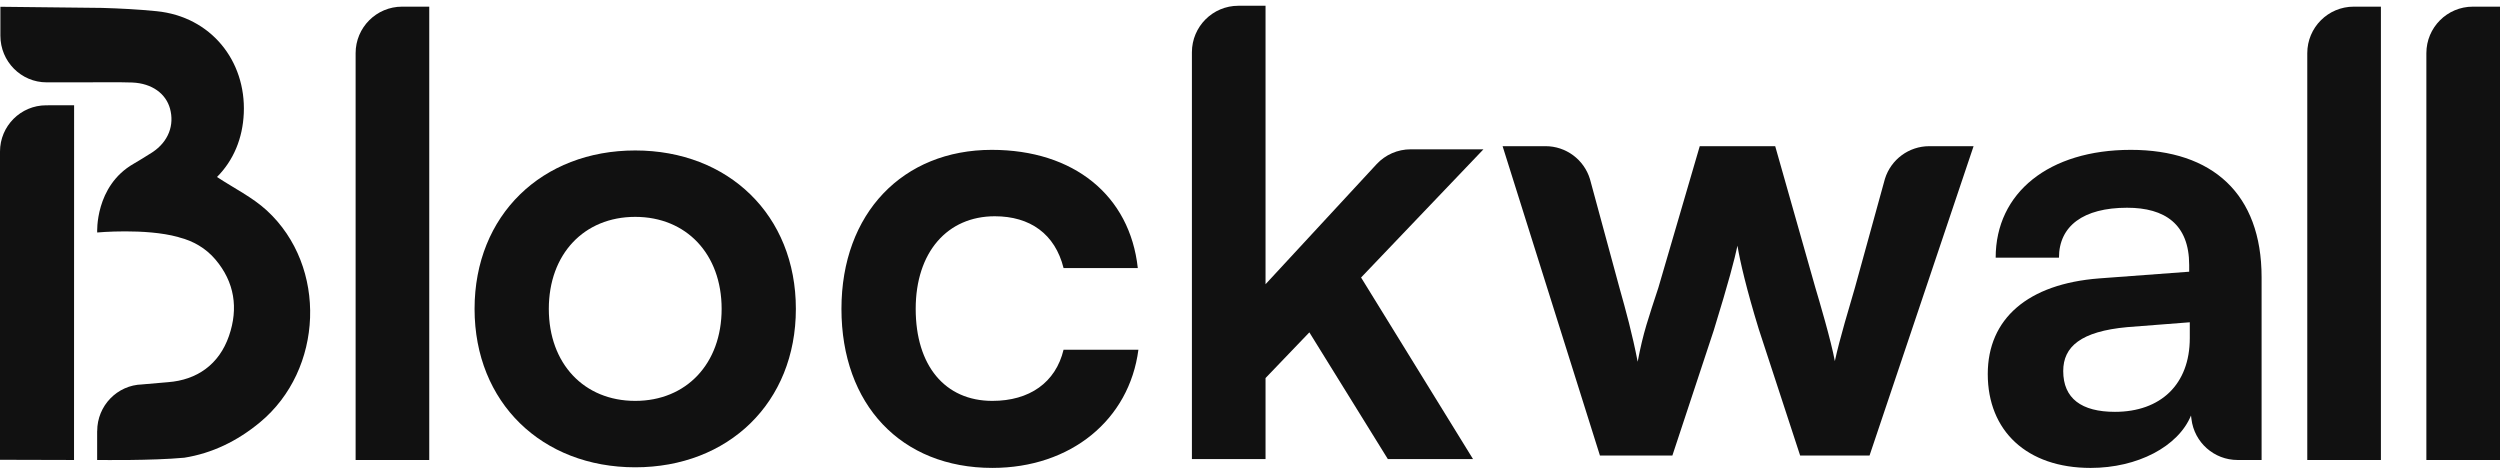
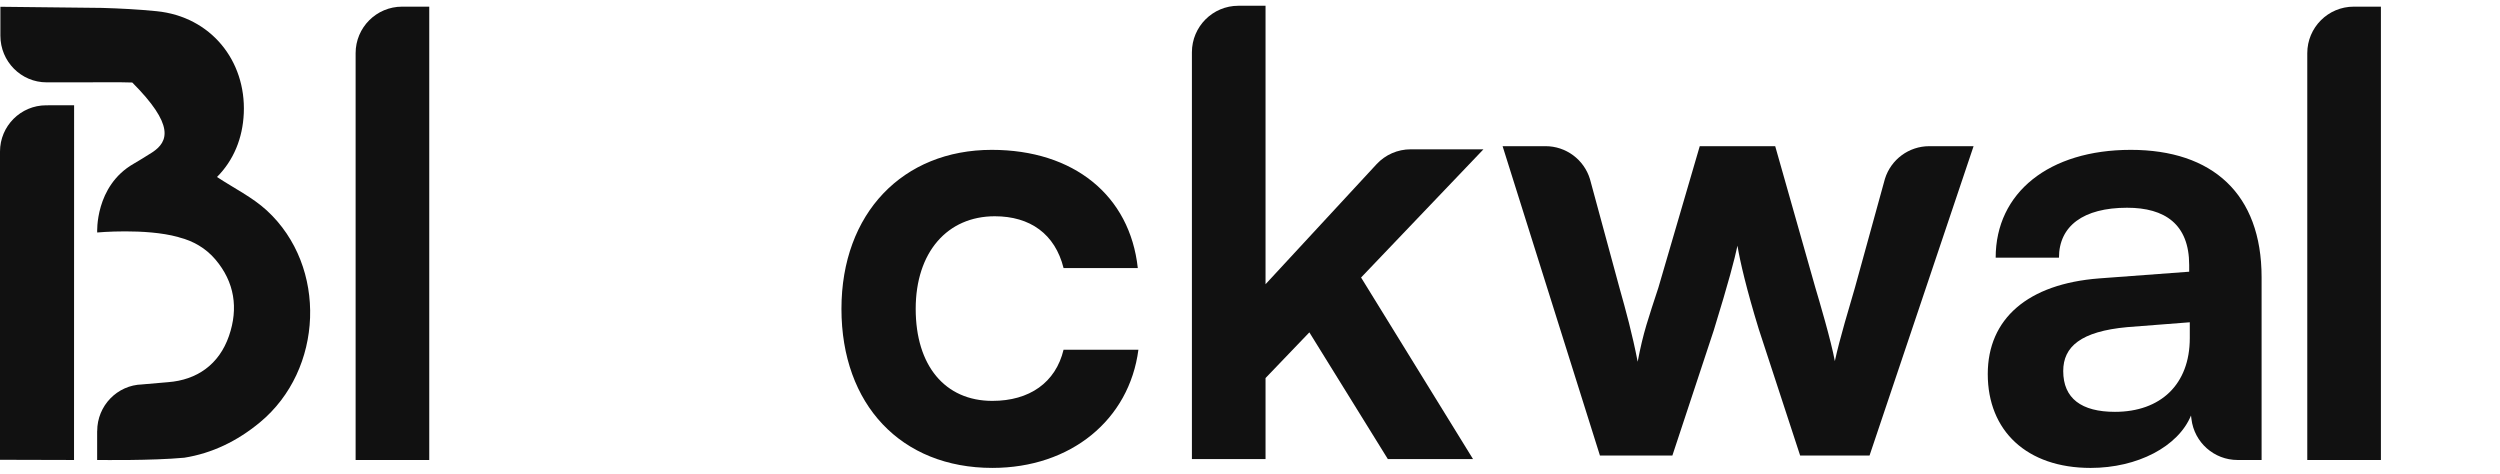
<svg xmlns="http://www.w3.org/2000/svg" viewBox="0 0 190 36" fill="rgb(17, 17, 17)" width="100%" height="100%" vector-path="non-scaling-stroke" fill-rule="evenodd" clip-rule="evenodd" class="brand_logo">
-   <path d="M20.282 16C19.186 14.991 17.792 14.311 16.492 13.451C17.748 12.191 18.446 10.515 18.528 8.604C18.7 4.625 16.036 1.262 11.894 0.85C10.521 0.713 9.141 0.641 7.755 0.601L0.03 0.515C0.03 0.515 0.03 2.628 0.03 2.717C0.03 4.672 1.602 6.258 3.542 6.258H5.937C7.187 6.258 9.219 6.237 10.053 6.271C11.556 6.335 12.609 7.117 12.922 8.259C13.259 9.488 12.823 10.759 11.567 11.582C11.126 11.871 10.434 12.283 10.158 12.445C7.197 14.141 7.387 17.669 7.387 17.669C7.387 17.669 11.032 17.33 13.522 18.009C13.563 18.02 13.6 18.032 13.634 18.046C14.679 18.311 15.639 18.86 16.366 19.716C17.829 21.437 18.129 23.428 17.402 25.532C16.649 27.71 14.962 28.877 12.777 29.045L10.809 29.215V29.216C8.911 29.265 7.387 30.831 7.387 32.757C7.387 32.762 7.387 32.767 7.387 32.772H7.383V34.961L7.626 34.958C7.626 34.958 11.518 35.017 14.006 34.786C16.117 34.451 18.027 33.528 19.752 32.102C24.589 28.102 24.909 20.262 20.281 15.999L20.282 16Z" stroke="none" stroke-width="1px" vector-effect="non-scaling-stroke" />
+   <path d="M20.282 16C19.186 14.991 17.792 14.311 16.492 13.451C17.748 12.191 18.446 10.515 18.528 8.604C18.7 4.625 16.036 1.262 11.894 0.85C10.521 0.713 9.141 0.641 7.755 0.601L0.03 0.515C0.03 0.515 0.03 2.628 0.03 2.717C0.03 4.672 1.602 6.258 3.542 6.258H5.937C7.187 6.258 9.219 6.237 10.053 6.271C13.259 9.488 12.823 10.759 11.567 11.582C11.126 11.871 10.434 12.283 10.158 12.445C7.197 14.141 7.387 17.669 7.387 17.669C7.387 17.669 11.032 17.33 13.522 18.009C13.563 18.02 13.6 18.032 13.634 18.046C14.679 18.311 15.639 18.86 16.366 19.716C17.829 21.437 18.129 23.428 17.402 25.532C16.649 27.71 14.962 28.877 12.777 29.045L10.809 29.215V29.216C8.911 29.265 7.387 30.831 7.387 32.757C7.387 32.762 7.387 32.767 7.387 32.772H7.383V34.961L7.626 34.958C7.626 34.958 11.518 35.017 14.006 34.786C16.117 34.451 18.027 33.528 19.752 32.102C24.589 28.102 24.909 20.262 20.281 15.999L20.282 16Z" stroke="none" stroke-width="1px" vector-effect="non-scaling-stroke" />
  <path d="M27.027 34.959L27.027 4.041C27.027 2.089 28.608 0.506 30.558 0.506L32.623 0.506L32.623 34.959H27.027V34.959Z" stroke="none" stroke-width="1px" vector-effect="non-scaling-stroke" />
-   <path d="M48.277 11.435C55.353 11.435 60.486 16.343 60.486 23.475C60.486 30.606 55.352 35.515 48.277 35.515C41.201 35.515 36.067 30.606 36.067 23.475C36.067 16.343 41.201 11.435 48.277 11.435ZM48.277 30.467C52.161 30.467 54.844 27.642 54.844 23.475C54.844 19.307 52.161 16.482 48.277 16.482C44.392 16.482 41.71 19.307 41.71 23.475C41.71 27.642 44.392 30.467 48.277 30.467Z" stroke="none" stroke-width="1px" vector-effect="non-scaling-stroke" />
  <path d="M75.373 11.389C81.617 11.389 85.872 14.862 86.473 20.372H80.831C80.183 17.779 78.287 16.436 75.605 16.436C71.998 16.436 69.593 19.168 69.593 23.475C69.593 27.782 71.813 30.467 75.42 30.467C78.241 30.467 80.229 29.078 80.831 26.578H86.519C85.825 31.903 81.385 35.561 75.419 35.561C68.482 35.561 63.95 30.745 63.95 23.475C63.95 16.204 68.621 11.389 75.373 11.389Z" stroke="none" stroke-width="1px" vector-effect="non-scaling-stroke" />
  <path d="M90.585 34.892V3.974C90.585 2.021 92.166 0.438 94.116 0.438L96.181 0.438V21.601L104.619 12.479C105.287 11.758 106.225 11.348 107.207 11.348H112.742L103.442 21.091L111.951 34.891H105.477L99.511 25.259L96.181 28.732V34.891H90.585L90.585 34.892Z" stroke="none" stroke-width="1px" vector-effect="non-scaling-stroke" />
  <path d="M114.198 11.109H117.461C119.012 11.109 120.381 12.123 120.836 13.608L123.077 21.866C123.585 23.672 124.048 25.36 124.464 27.491C124.88 25.268 125.296 24.136 126.036 21.866L129.181 11.109L134.915 11.109L137.968 21.866C138.245 22.793 139.17 25.916 139.448 27.444C139.818 25.731 140.558 23.302 140.974 21.866L143.254 13.594C143.713 12.116 145.079 11.11 146.625 11.11H149.992L142.084 34.623H136.812L133.667 25.016C132.742 22.006 132.233 19.83 132.048 18.672C131.817 19.737 131.401 21.358 130.245 25.109L127.1 34.623H121.596L114.197 11.11L114.198 11.109Z" stroke="none" stroke-width="1px" vector-effect="non-scaling-stroke" />
  <path d="M151.07 28.429C151.07 24.215 154.122 21.576 159.534 21.159L166.378 20.65V20.14C166.378 17.038 164.528 15.788 161.661 15.788C158.331 15.788 156.481 17.177 156.481 19.585H151.671C151.671 14.63 155.741 11.389 161.938 11.389C168.135 11.389 171.881 14.723 171.881 21.067V34.959H170.055C168.272 34.959 166.769 33.628 166.551 31.857L166.516 31.579C165.545 33.941 162.447 35.562 158.886 35.562C154.03 35.562 151.07 32.737 151.07 28.43V28.429ZM166.424 25.697V24.493L161.661 24.863C158.146 25.188 156.805 26.345 156.805 28.198C156.805 30.281 158.192 31.3 160.735 31.3C164.204 31.3 166.424 29.216 166.424 25.697L166.424 25.697Z" stroke="none" stroke-width="1px" vector-effect="non-scaling-stroke" />
  <path d="M175.353 34.959V4.041C175.353 2.089 176.934 0.506 178.884 0.506L180.949 0.506V34.959H175.353V34.959Z" stroke="none" stroke-width="1px" vector-effect="non-scaling-stroke" />
-   <path d="M184.404 34.959V4.041C184.404 2.089 185.984 0.506 187.934 0.506L190 0.506V34.959H184.404V34.959Z" stroke="none" stroke-width="1px" vector-effect="non-scaling-stroke" />
  <path d="M5.632 8.002C5.24 8.002 4.363 8.003 3.512 8.003C1.572 8.003 0 9.578 0 11.52L0 34.944L5.626 34.959L5.632 8.002V8.002Z" stroke="none" stroke-width="1px" vector-effect="non-scaling-stroke" />
</svg>